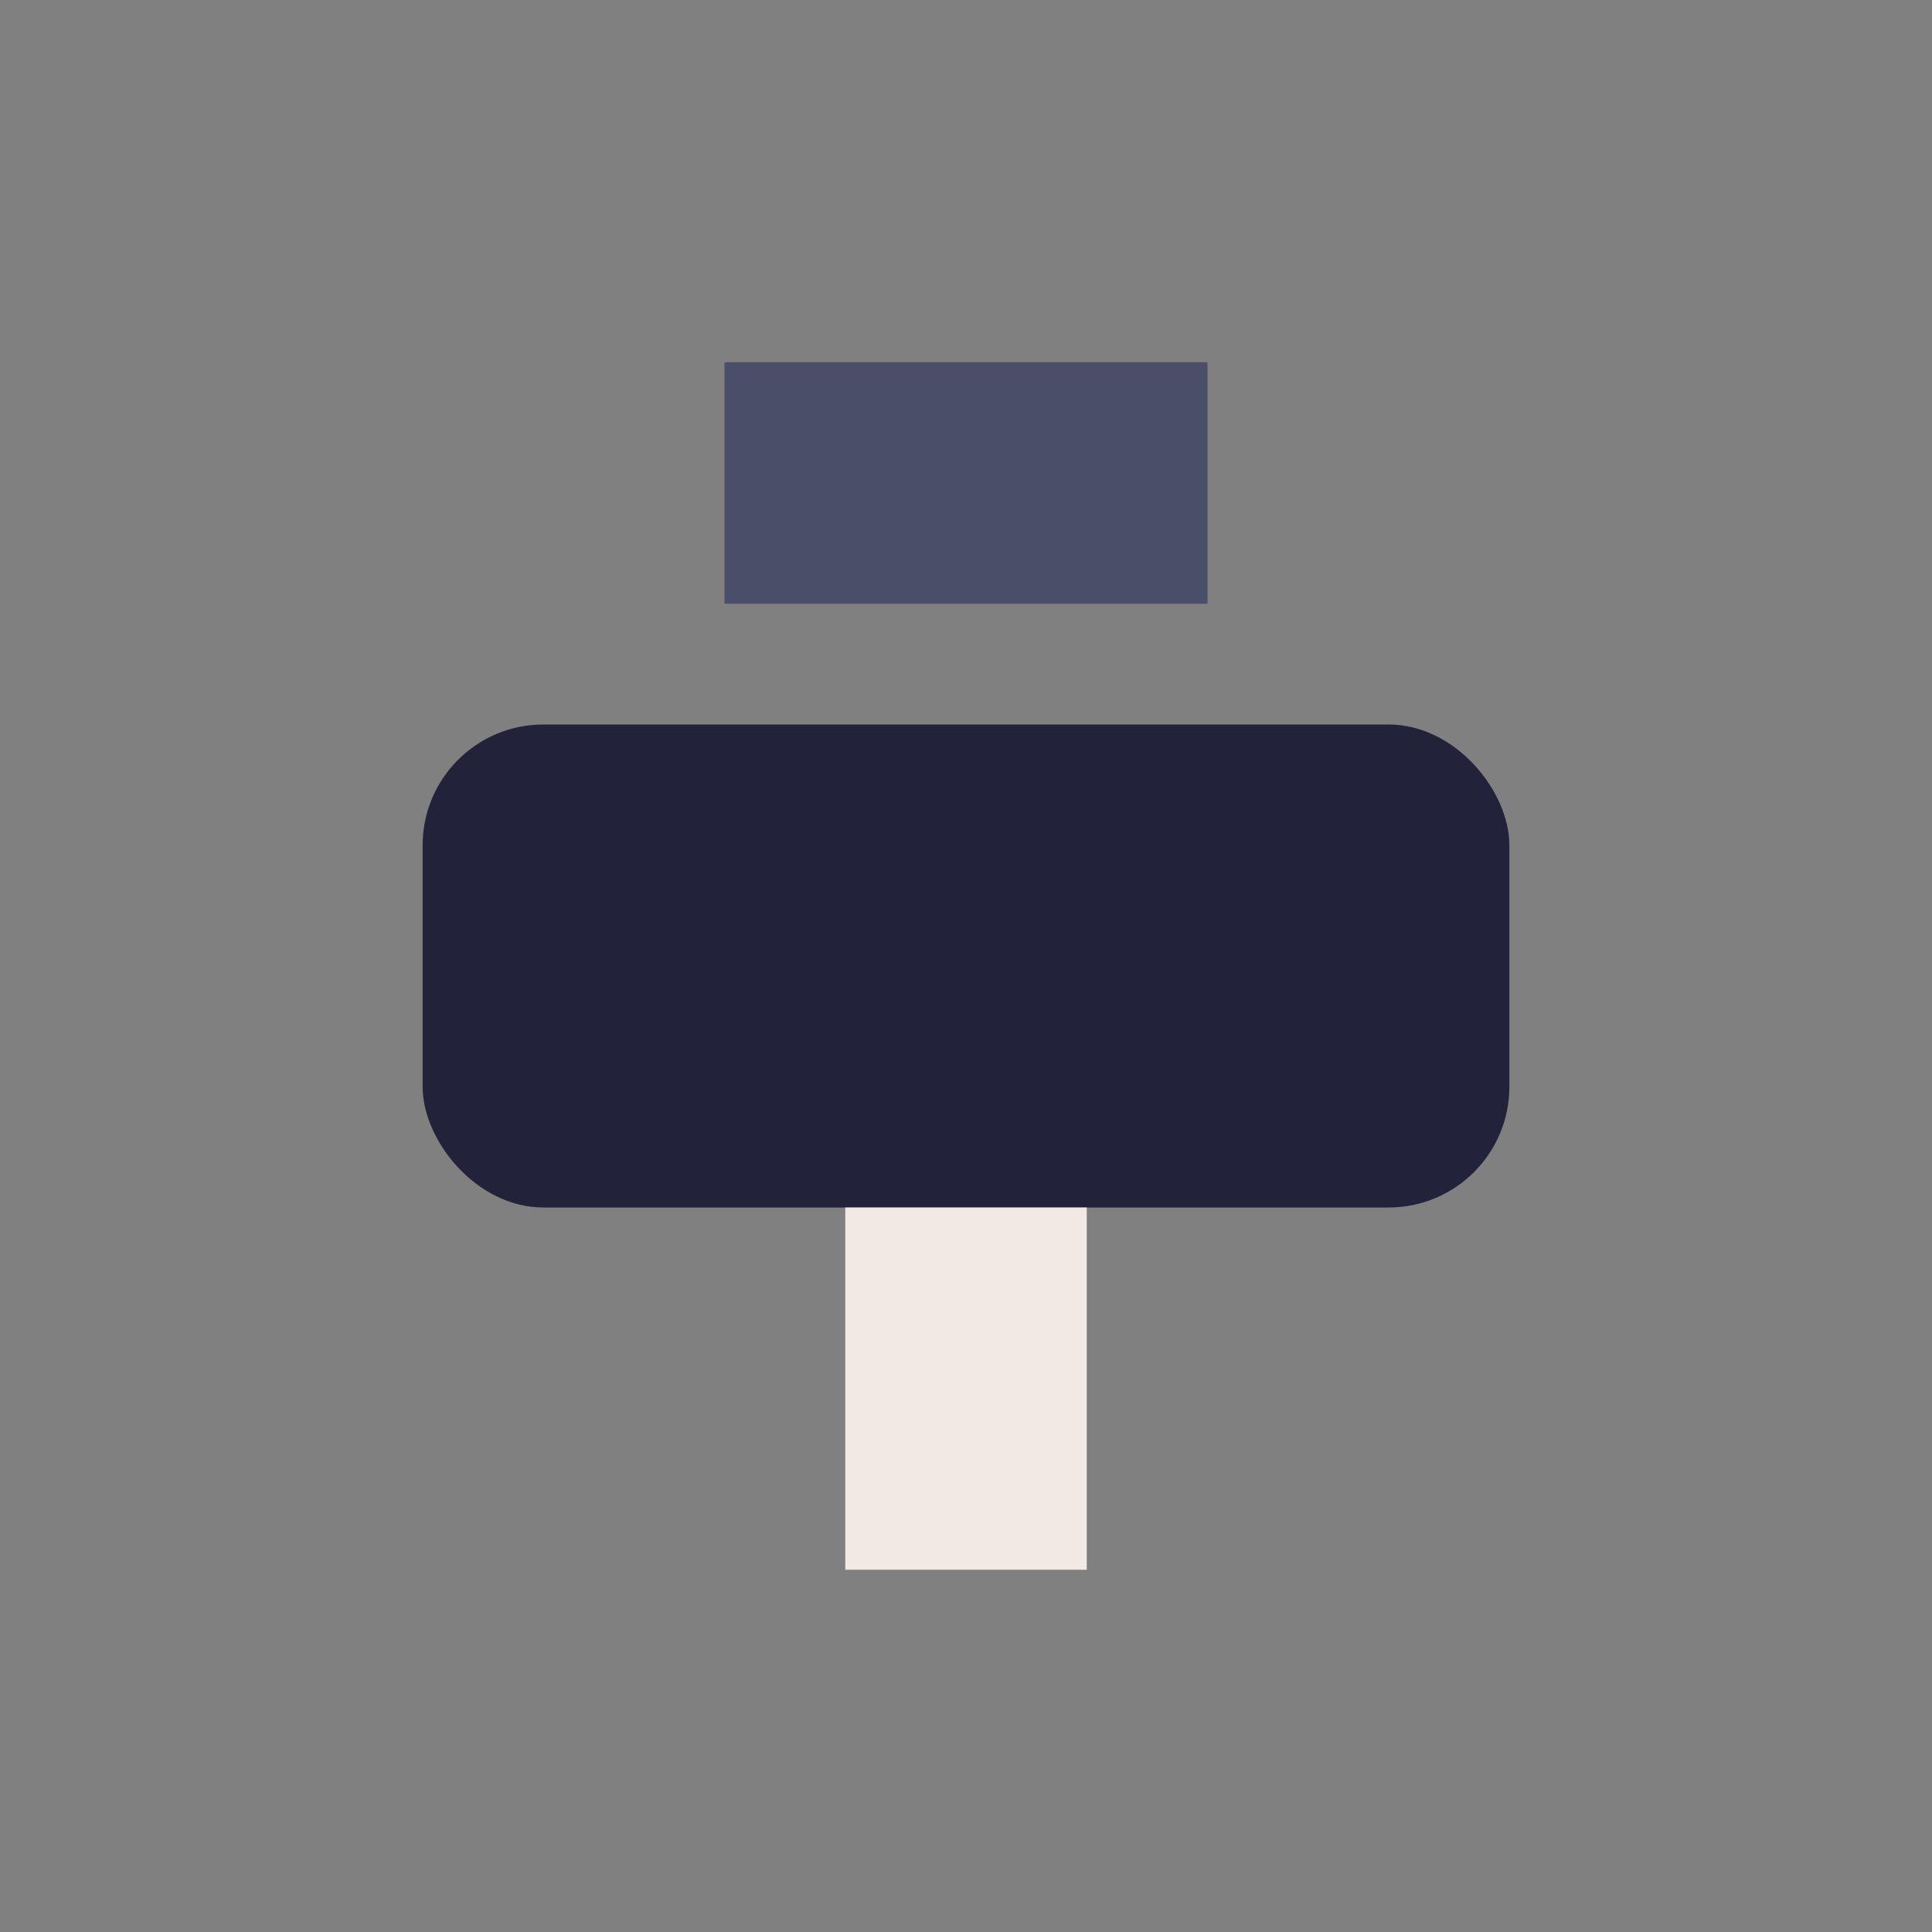
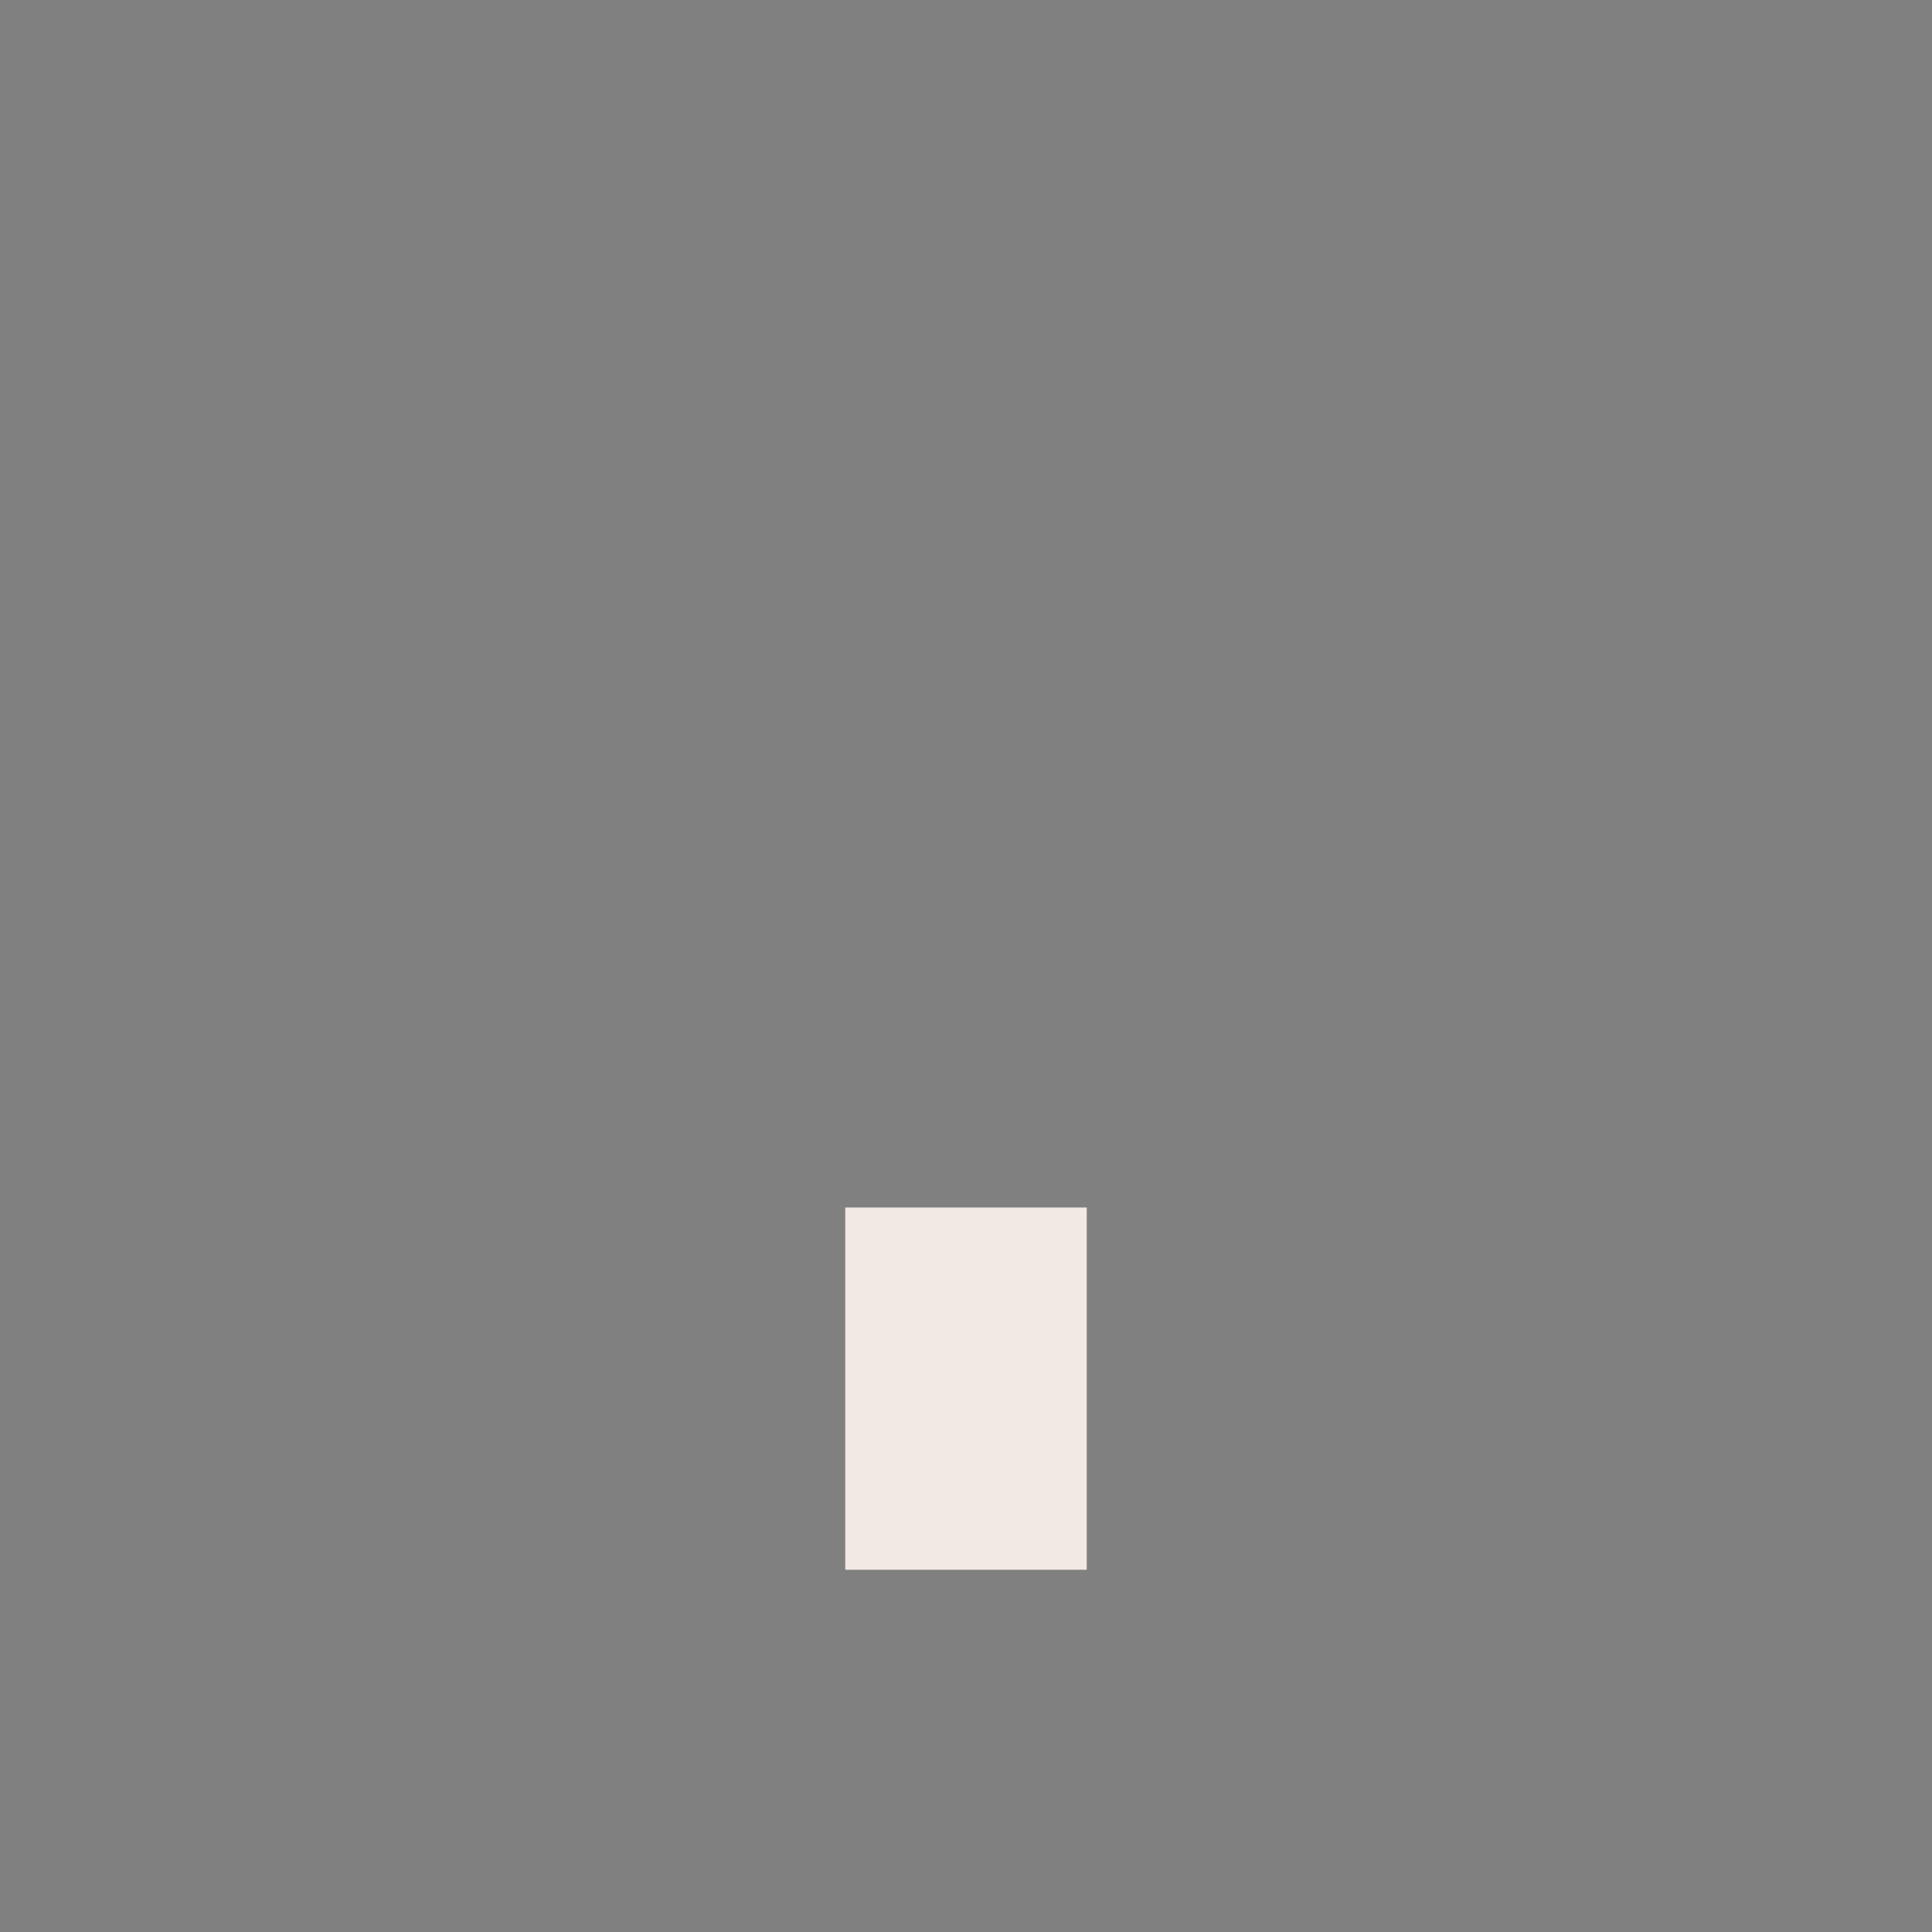
<svg xmlns="http://www.w3.org/2000/svg" width="32" height="32" viewBox="0 0 32 32">
  <rect x="0" y="0" width="32" height="32" fill="#808080" stroke="none" />
-   <rect x="7" y="12" width="18" height="8" rx="2" fill="#22223B" />
-   <rect x="12" y="6" width="8" height="4" fill="#4A4E69" />
  <rect x="14" y="20" width="4" height="6" fill="#F2E9E4" />
</svg>